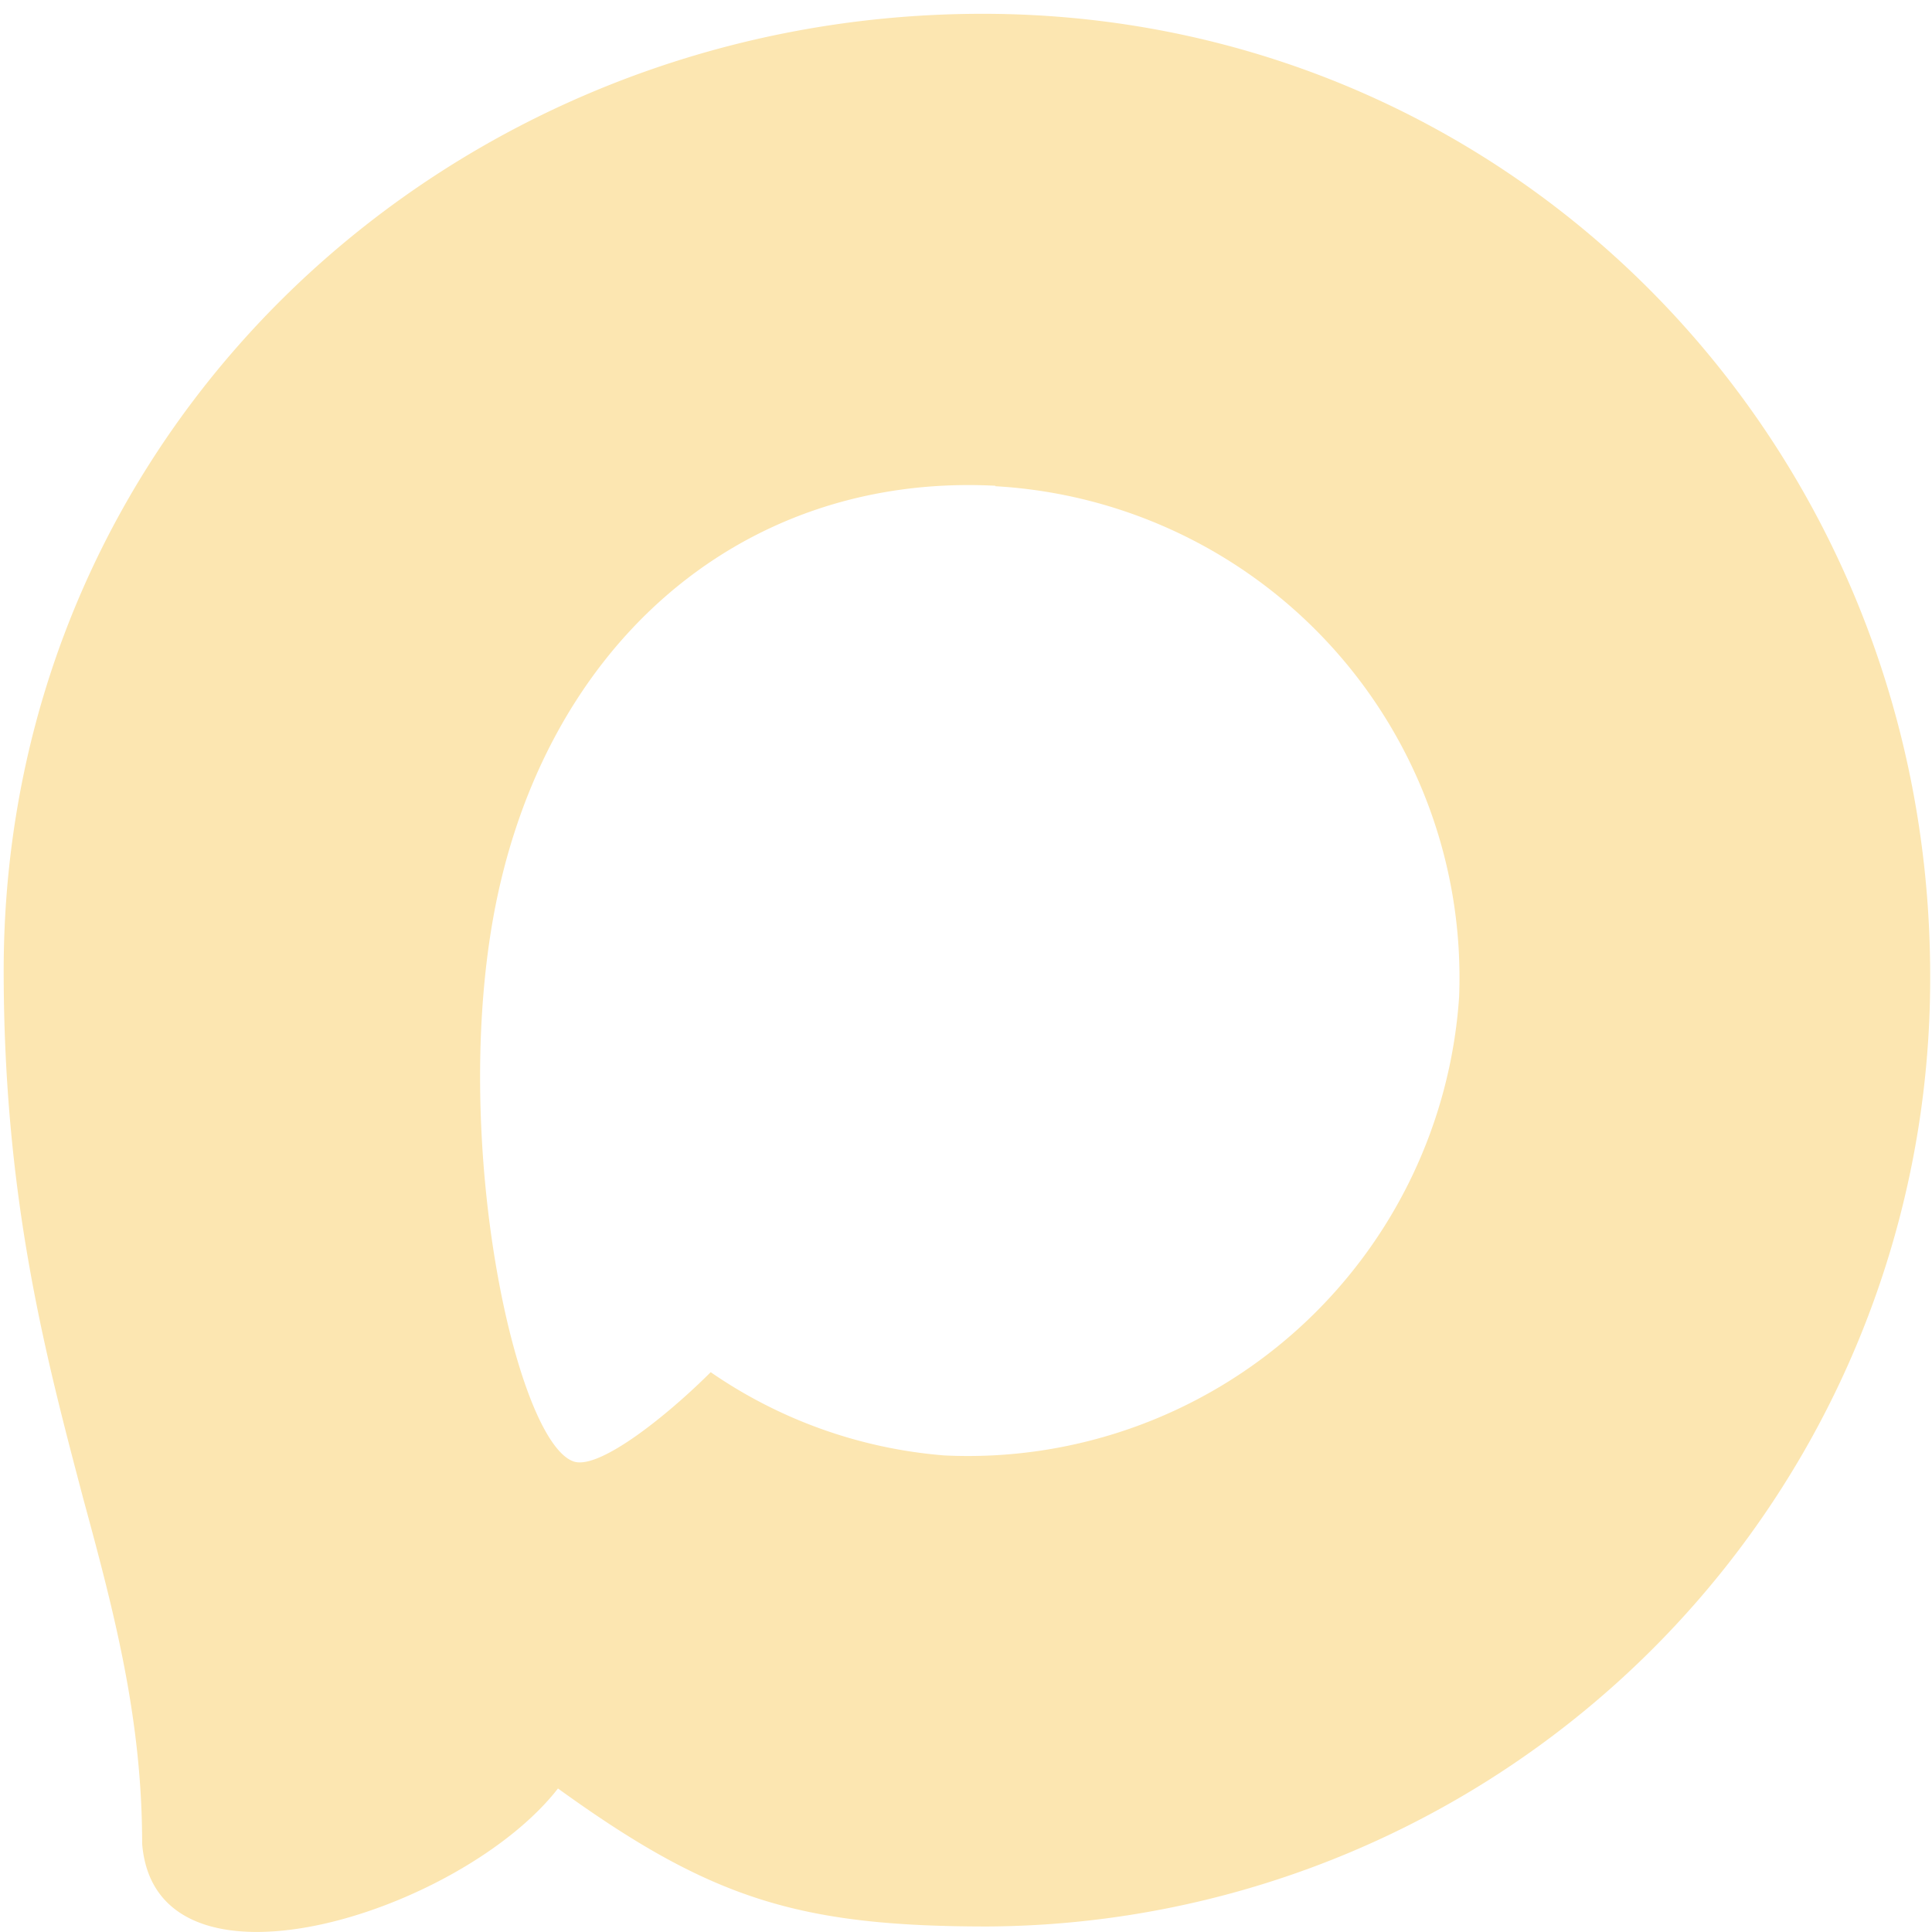
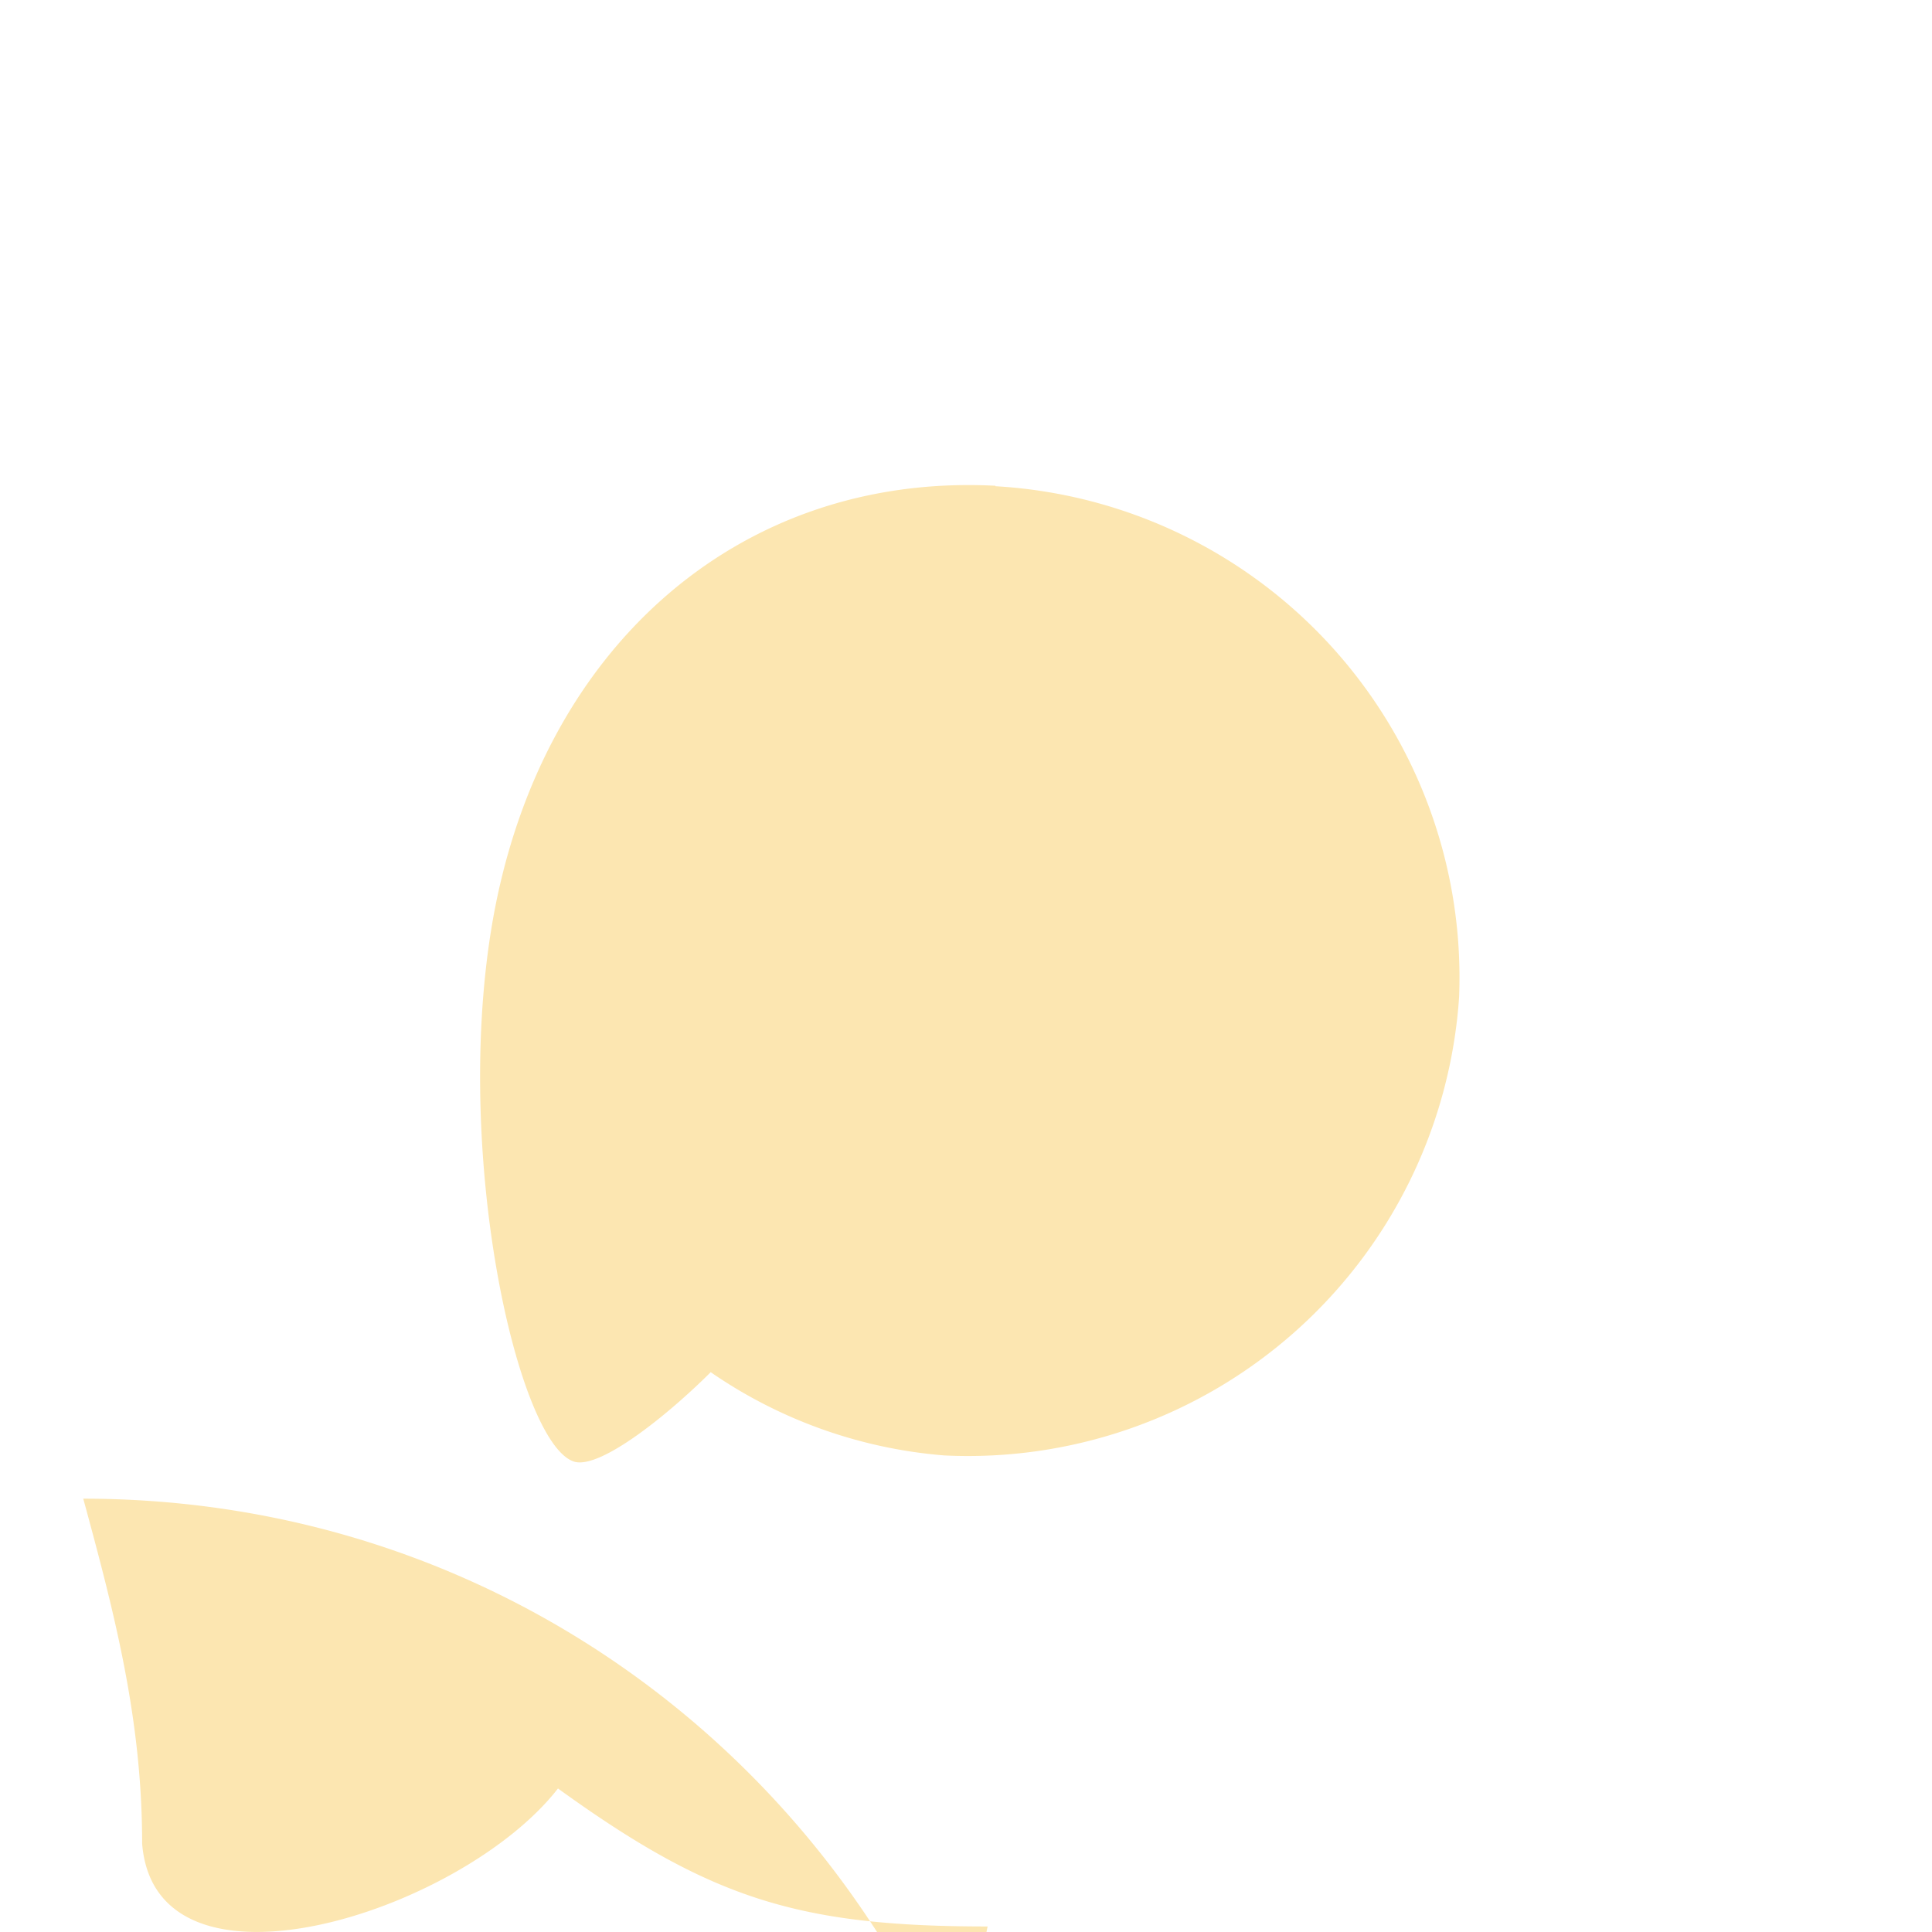
<svg xmlns="http://www.w3.org/2000/svg" viewBox="0 0 42 42" fill="none" version="1.1" id="svg2" width="42" height="42">
  <defs id="defs2" />
-   <path fill="#fce6b1" fill-rule="evenodd" d="m 21.47,41.88 c -4.11,0 -6.02,-0.6 -9.34,-3 -2.1,2.7 -8.75,4.81 -9.04,1.2 0,-2.71 -0.6,-5 -1.28,-7.5 C 1,29.5 0.08,26.07 0.08,21.1 0.08,9.23 9.82,0.3 21.36,0.3 c 11.55,0 20.6,9.37 20.6,20.91 A 20.6,20.6 0 0 1 21.47,41.88 Z m 0.17,-31.32 c -5.62,-0.29 -10,3.6 -10.97,9.7 -0.8,5.05 0.62,11.2 1.83,11.52 0.58,0.14 2.04,-1.04 2.95,-1.95 a 10.4,10.4 0 0 0 5.08,1.81 10.7,10.7 0 0 0 11.19,-9.97 10.7,10.7 0 0 0 -10.08,-11.1 z" clip-rule="evenodd" id="path1" />
+   <path fill="#fce6b1" fill-rule="evenodd" d="m 21.47,41.88 c -4.11,0 -6.02,-0.6 -9.34,-3 -2.1,2.7 -8.75,4.81 -9.04,1.2 0,-2.71 -0.6,-5 -1.28,-7.5 c 11.55,0 20.6,9.37 20.6,20.91 A 20.6,20.6 0 0 1 21.47,41.88 Z m 0.17,-31.32 c -5.62,-0.29 -10,3.6 -10.97,9.7 -0.8,5.05 0.62,11.2 1.83,11.52 0.58,0.14 2.04,-1.04 2.95,-1.95 a 10.4,10.4 0 0 0 5.08,1.81 10.7,10.7 0 0 0 11.19,-9.97 10.7,10.7 0 0 0 -10.08,-11.1 z" clip-rule="evenodd" id="path1" />
</svg>